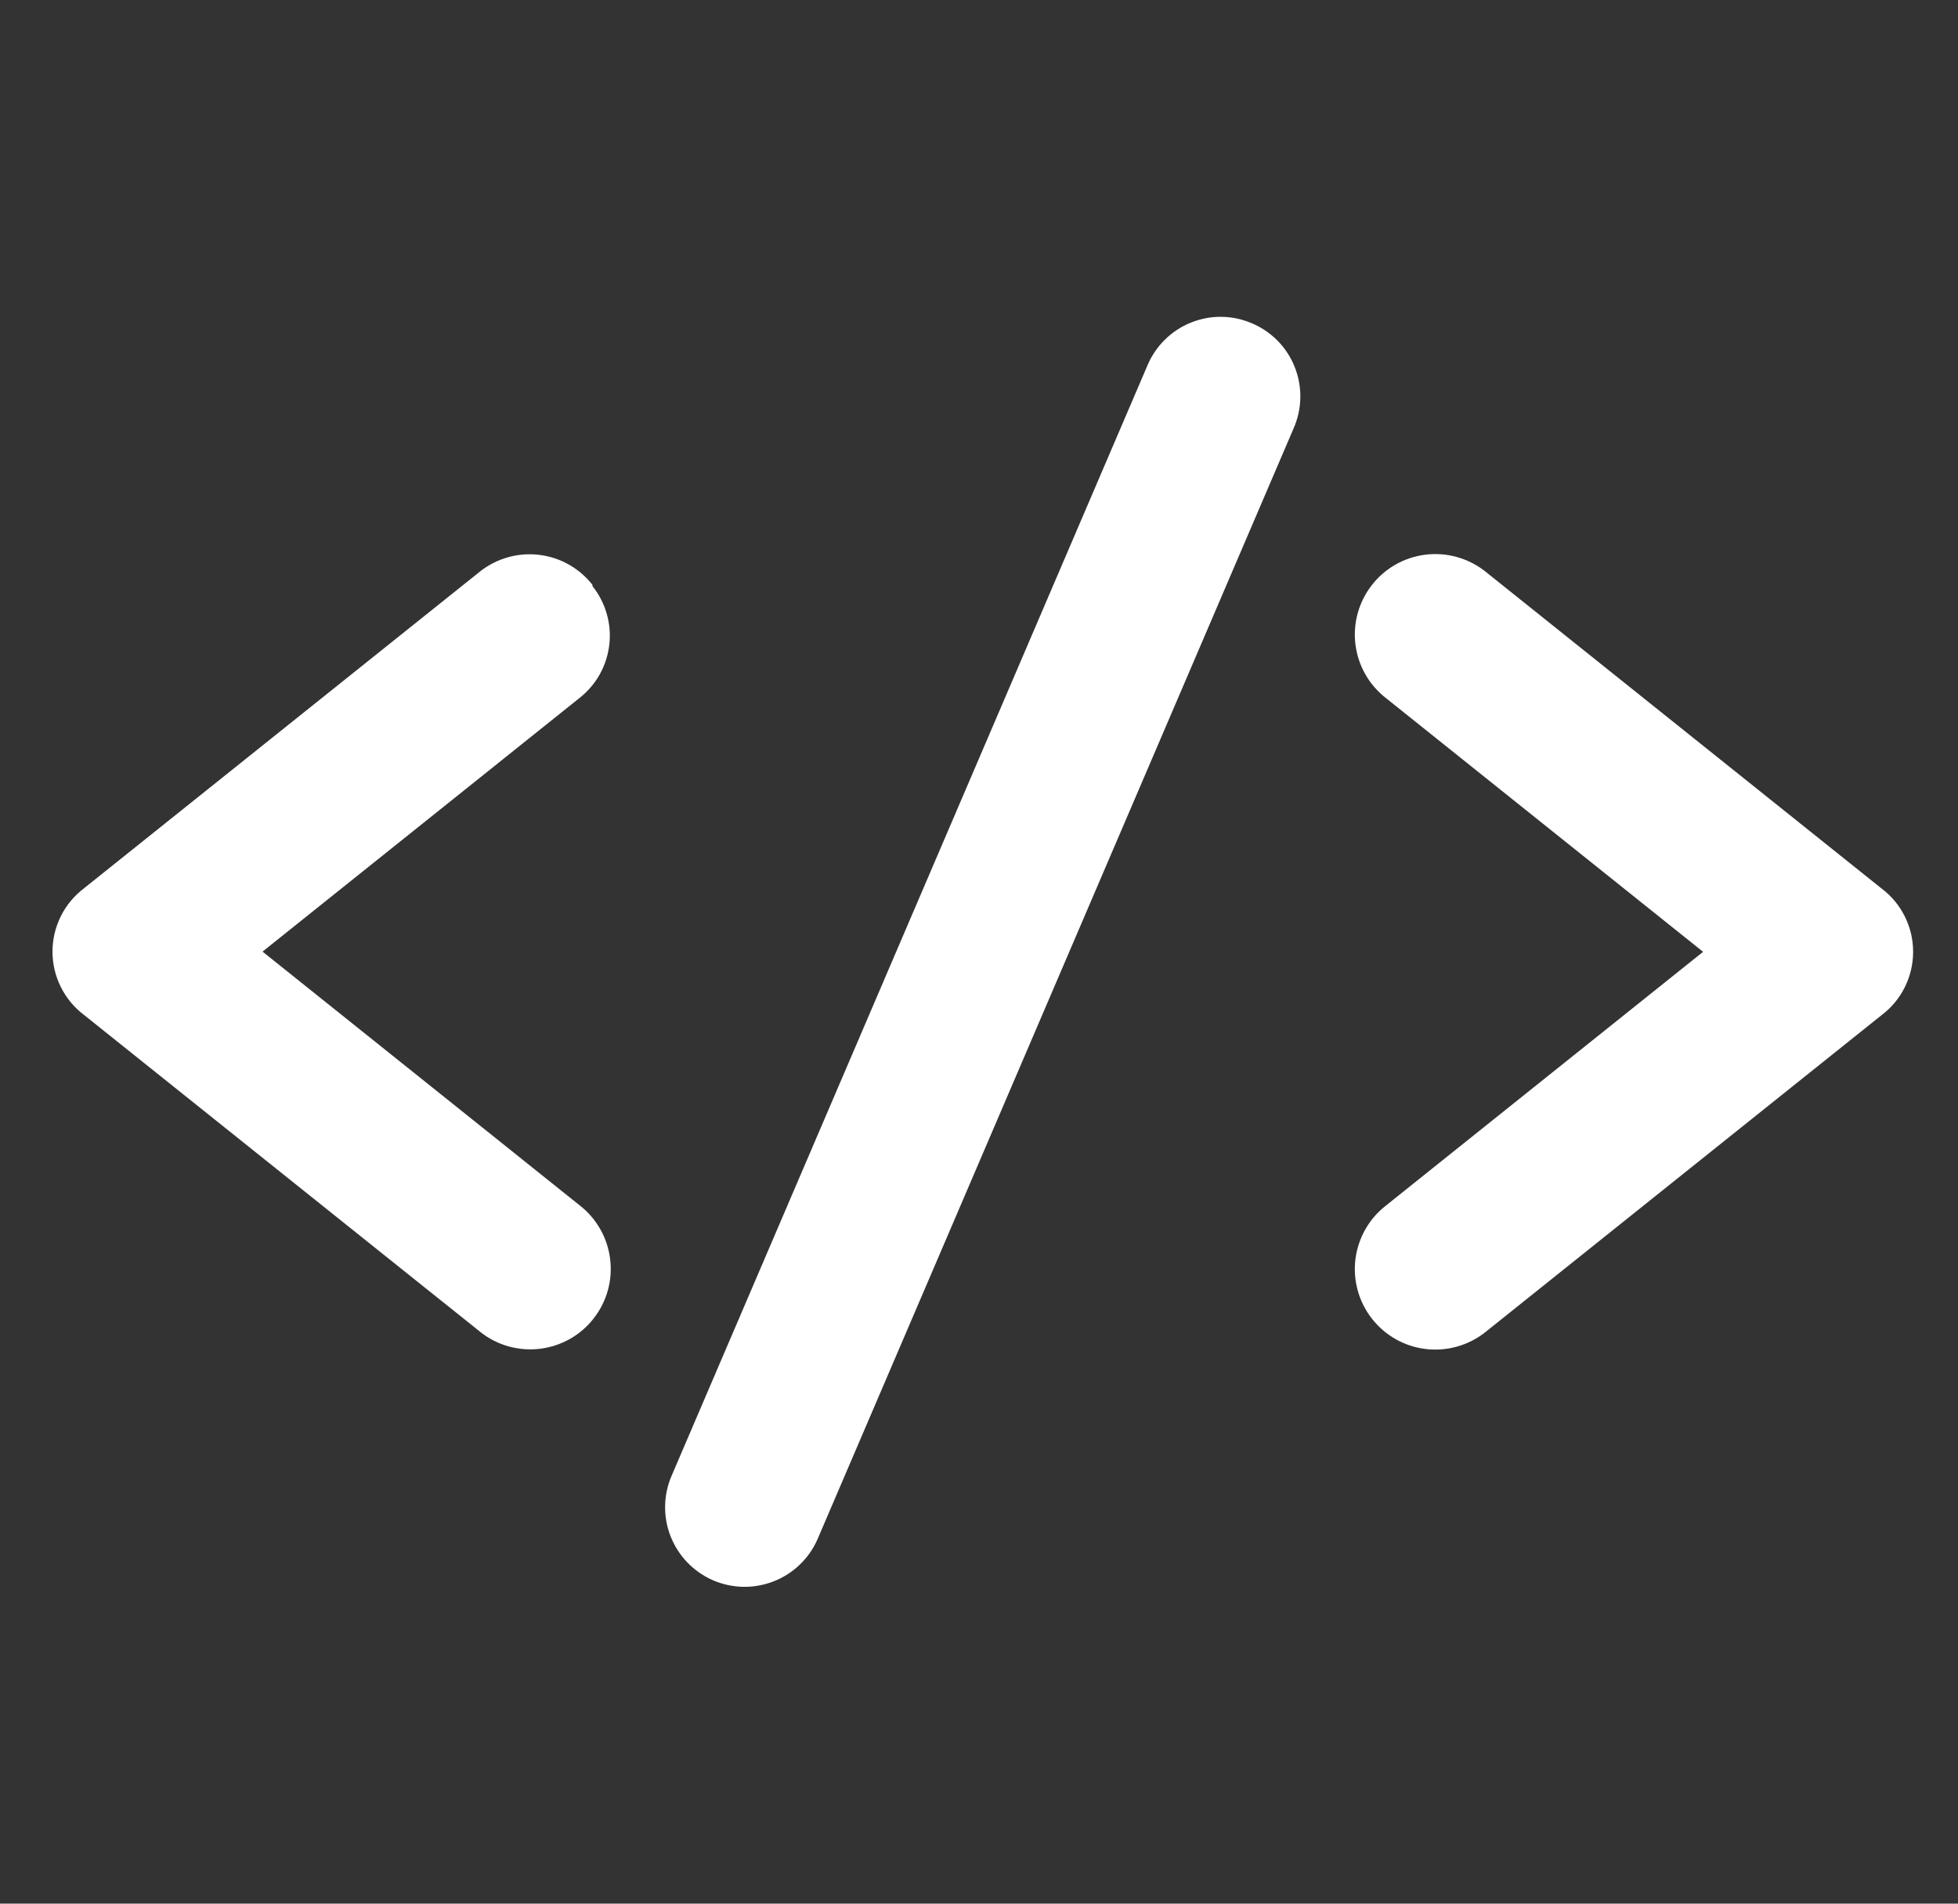
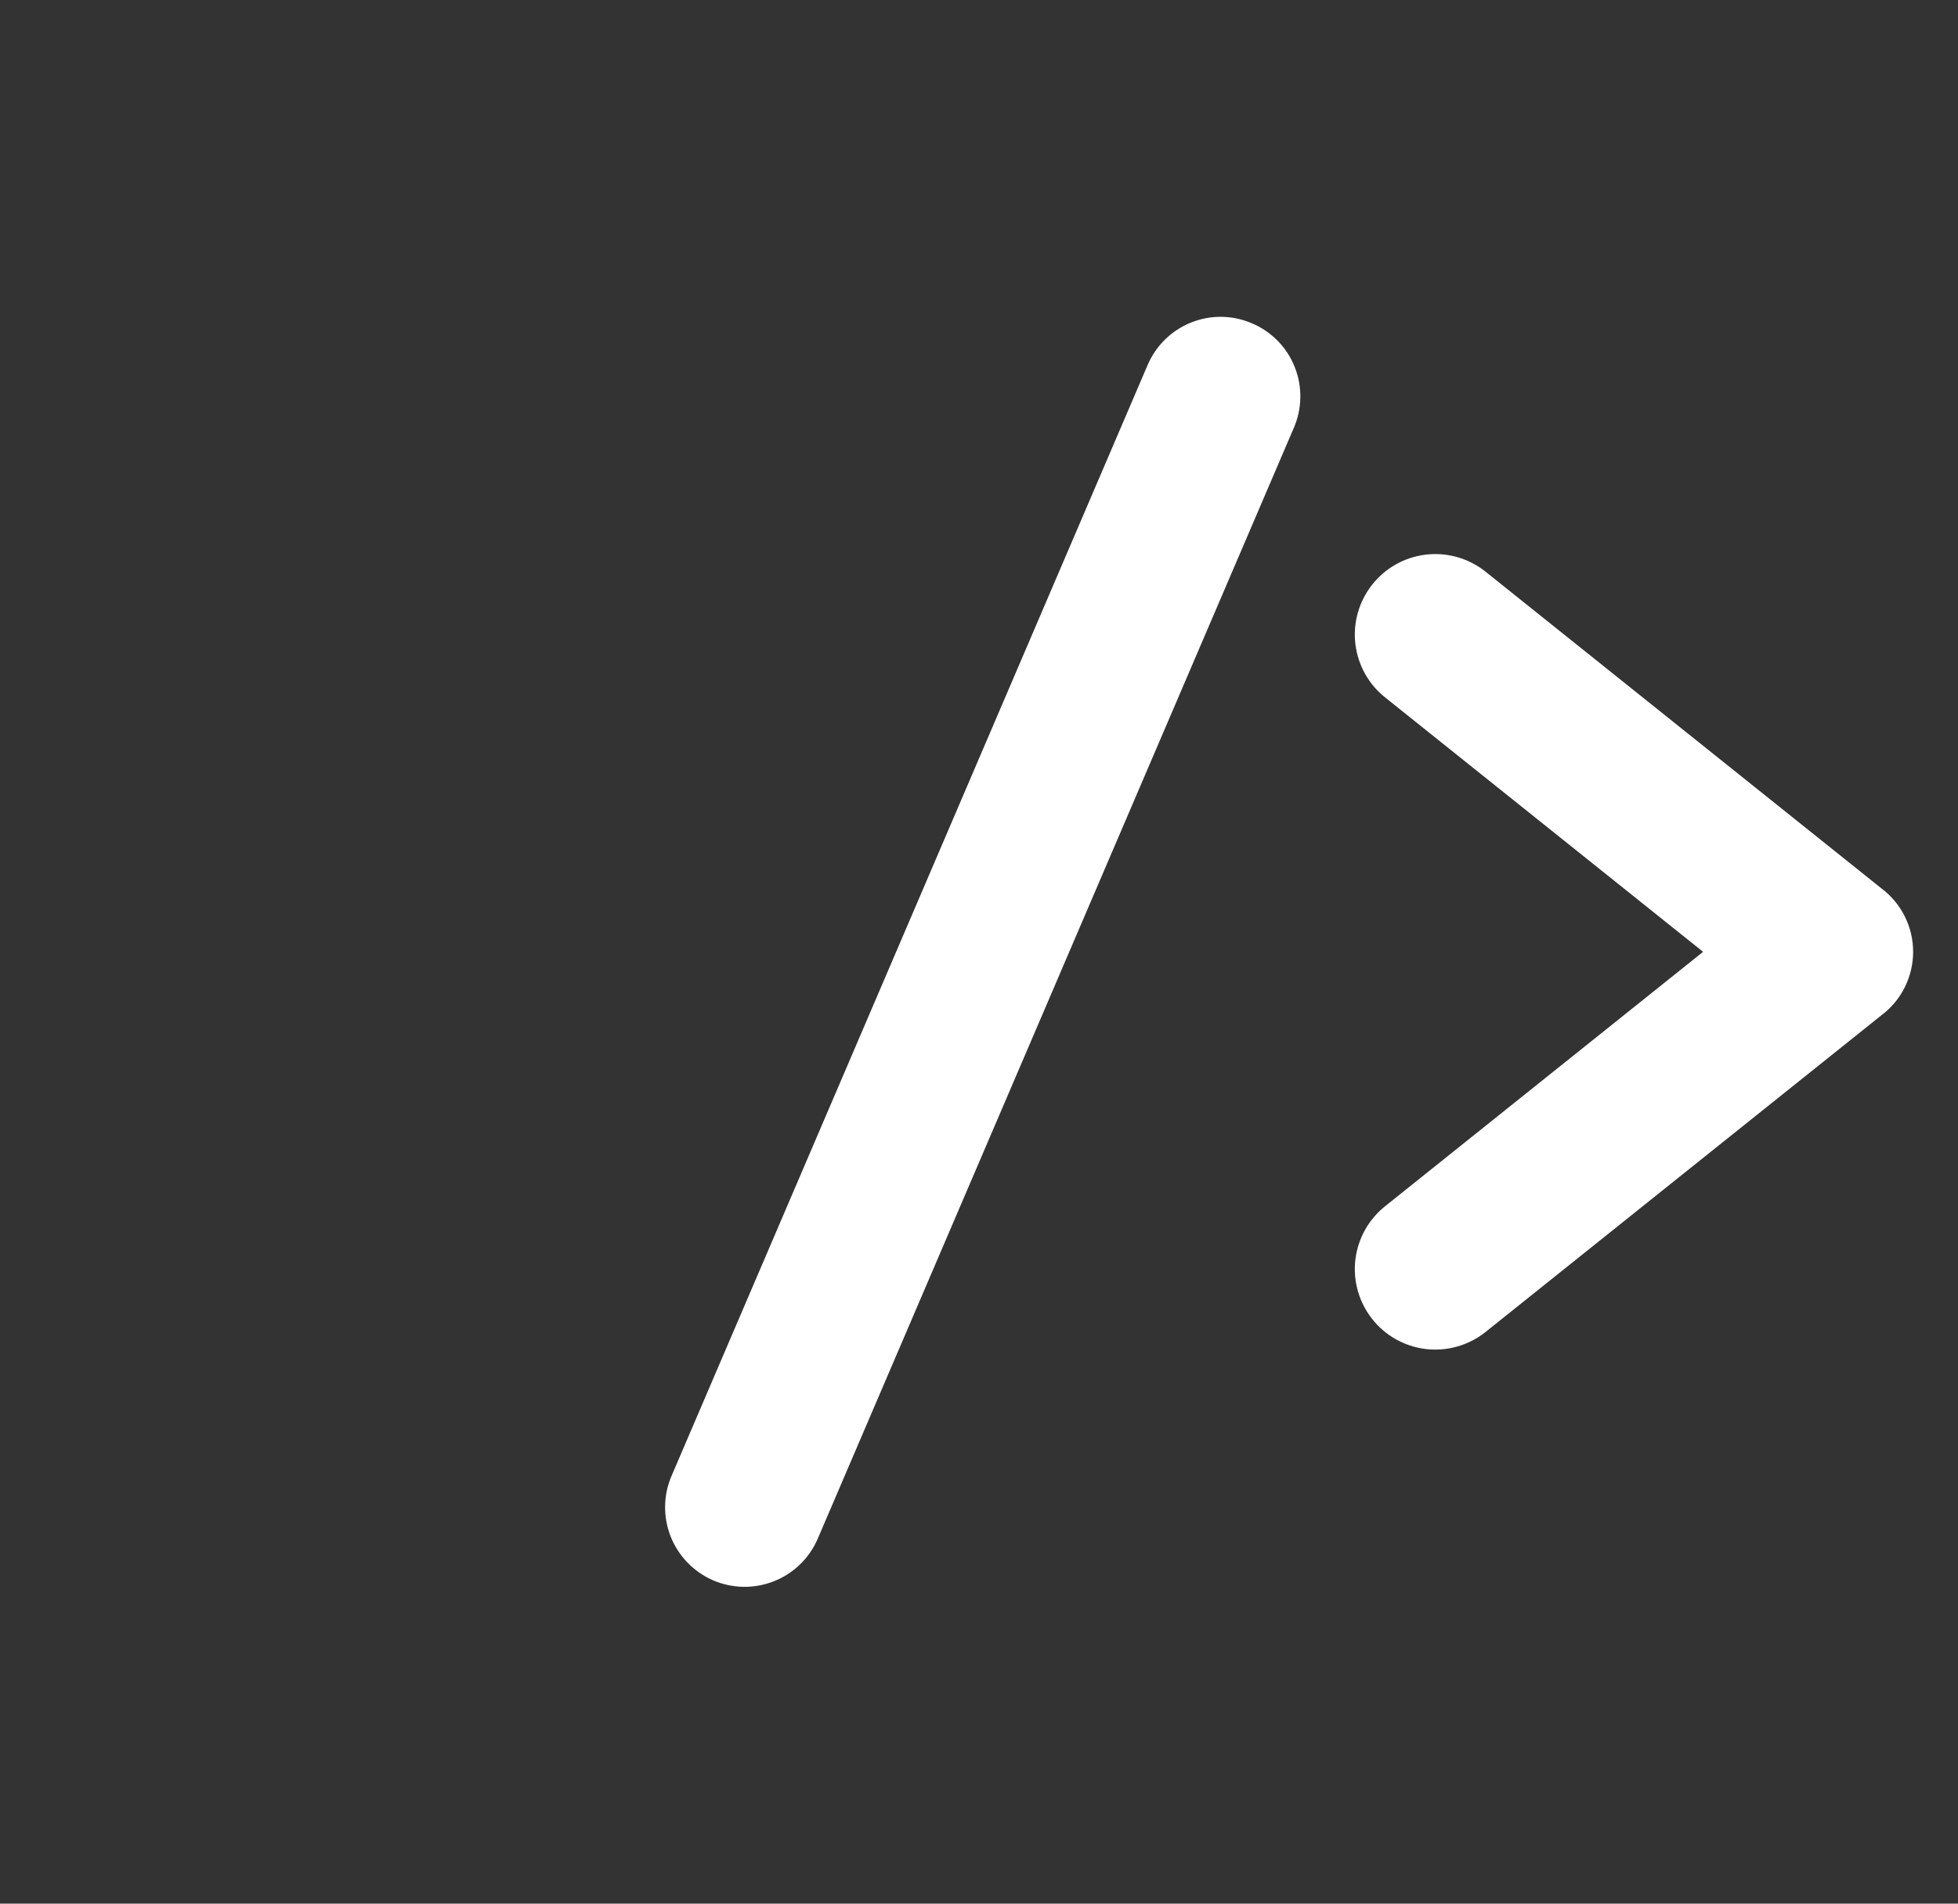
<svg xmlns="http://www.w3.org/2000/svg" width="36" height="35" viewBox="0 0 36 35" fill="none">
  <rect x="0" y="0" width="36" height="35" fill="#333333" stroke="none" />
-   <path d="M10.893 10.753C10.654 10.448 10.304 10.25 9.919 10.202C9.535 10.154 9.147 10.26 8.84 10.496L1.548 16.329C1.367 16.465 1.22 16.642 1.119 16.844C1.018 17.047 0.965 17.27 0.965 17.496C0.965 17.723 1.018 17.946 1.119 18.148C1.22 18.351 1.367 18.527 1.548 18.663L8.84 24.496C8.993 24.616 9.168 24.704 9.356 24.756C9.543 24.807 9.739 24.822 9.931 24.798C10.124 24.774 10.31 24.712 10.479 24.617C10.649 24.521 10.797 24.393 10.916 24.239C11.036 24.086 11.124 23.911 11.176 23.724C11.228 23.537 11.242 23.341 11.218 23.148C11.194 22.955 11.133 22.769 11.037 22.6C10.941 22.431 10.813 22.282 10.66 22.163L4.827 17.496L10.66 12.829C10.81 12.71 10.936 12.562 11.029 12.395C11.122 12.227 11.181 12.042 11.203 11.851C11.225 11.661 11.209 11.467 11.155 11.283C11.102 11.098 11.013 10.926 10.893 10.776V10.753Z" fill="white" />
  <path d="M23.013 5.942C22.837 5.867 22.648 5.827 22.456 5.825C22.265 5.823 22.075 5.859 21.897 5.931C21.719 6.002 21.558 6.108 21.421 6.242C21.284 6.376 21.175 6.536 21.1 6.712L12.35 27.129C12.273 27.305 12.232 27.494 12.229 27.686C12.225 27.878 12.26 28.069 12.33 28.248C12.401 28.427 12.506 28.59 12.639 28.728C12.773 28.866 12.932 28.977 13.108 29.054C13.284 29.13 13.474 29.171 13.666 29.175C13.858 29.178 14.049 29.143 14.228 29.073C14.406 29.003 14.57 28.898 14.708 28.764C14.846 28.631 14.957 28.471 15.033 28.295L23.783 7.879C23.862 7.701 23.904 7.51 23.908 7.316C23.912 7.122 23.877 6.929 23.805 6.748C23.734 6.568 23.627 6.404 23.491 6.265C23.355 6.127 23.192 6.017 23.013 5.942Z" fill="white" />
  <path d="M34.591 16.333L27.3 10.5C26.99 10.259 26.598 10.15 26.208 10.198C25.819 10.246 25.464 10.447 25.223 10.757C24.982 11.066 24.873 11.459 24.921 11.848C24.97 12.238 25.17 12.592 25.48 12.833L31.313 17.5L25.48 22.167C25.17 22.408 24.97 22.762 24.921 23.152C24.873 23.541 24.982 23.934 25.223 24.243C25.464 24.553 25.819 24.754 26.208 24.802C26.598 24.85 26.99 24.741 27.3 24.5L34.591 18.667C34.773 18.531 34.92 18.355 35.021 18.152C35.122 17.95 35.175 17.726 35.175 17.5C35.175 17.273 35.122 17.05 35.021 16.848C34.92 16.645 34.773 16.469 34.591 16.333V16.333Z" fill="white" />
</svg>